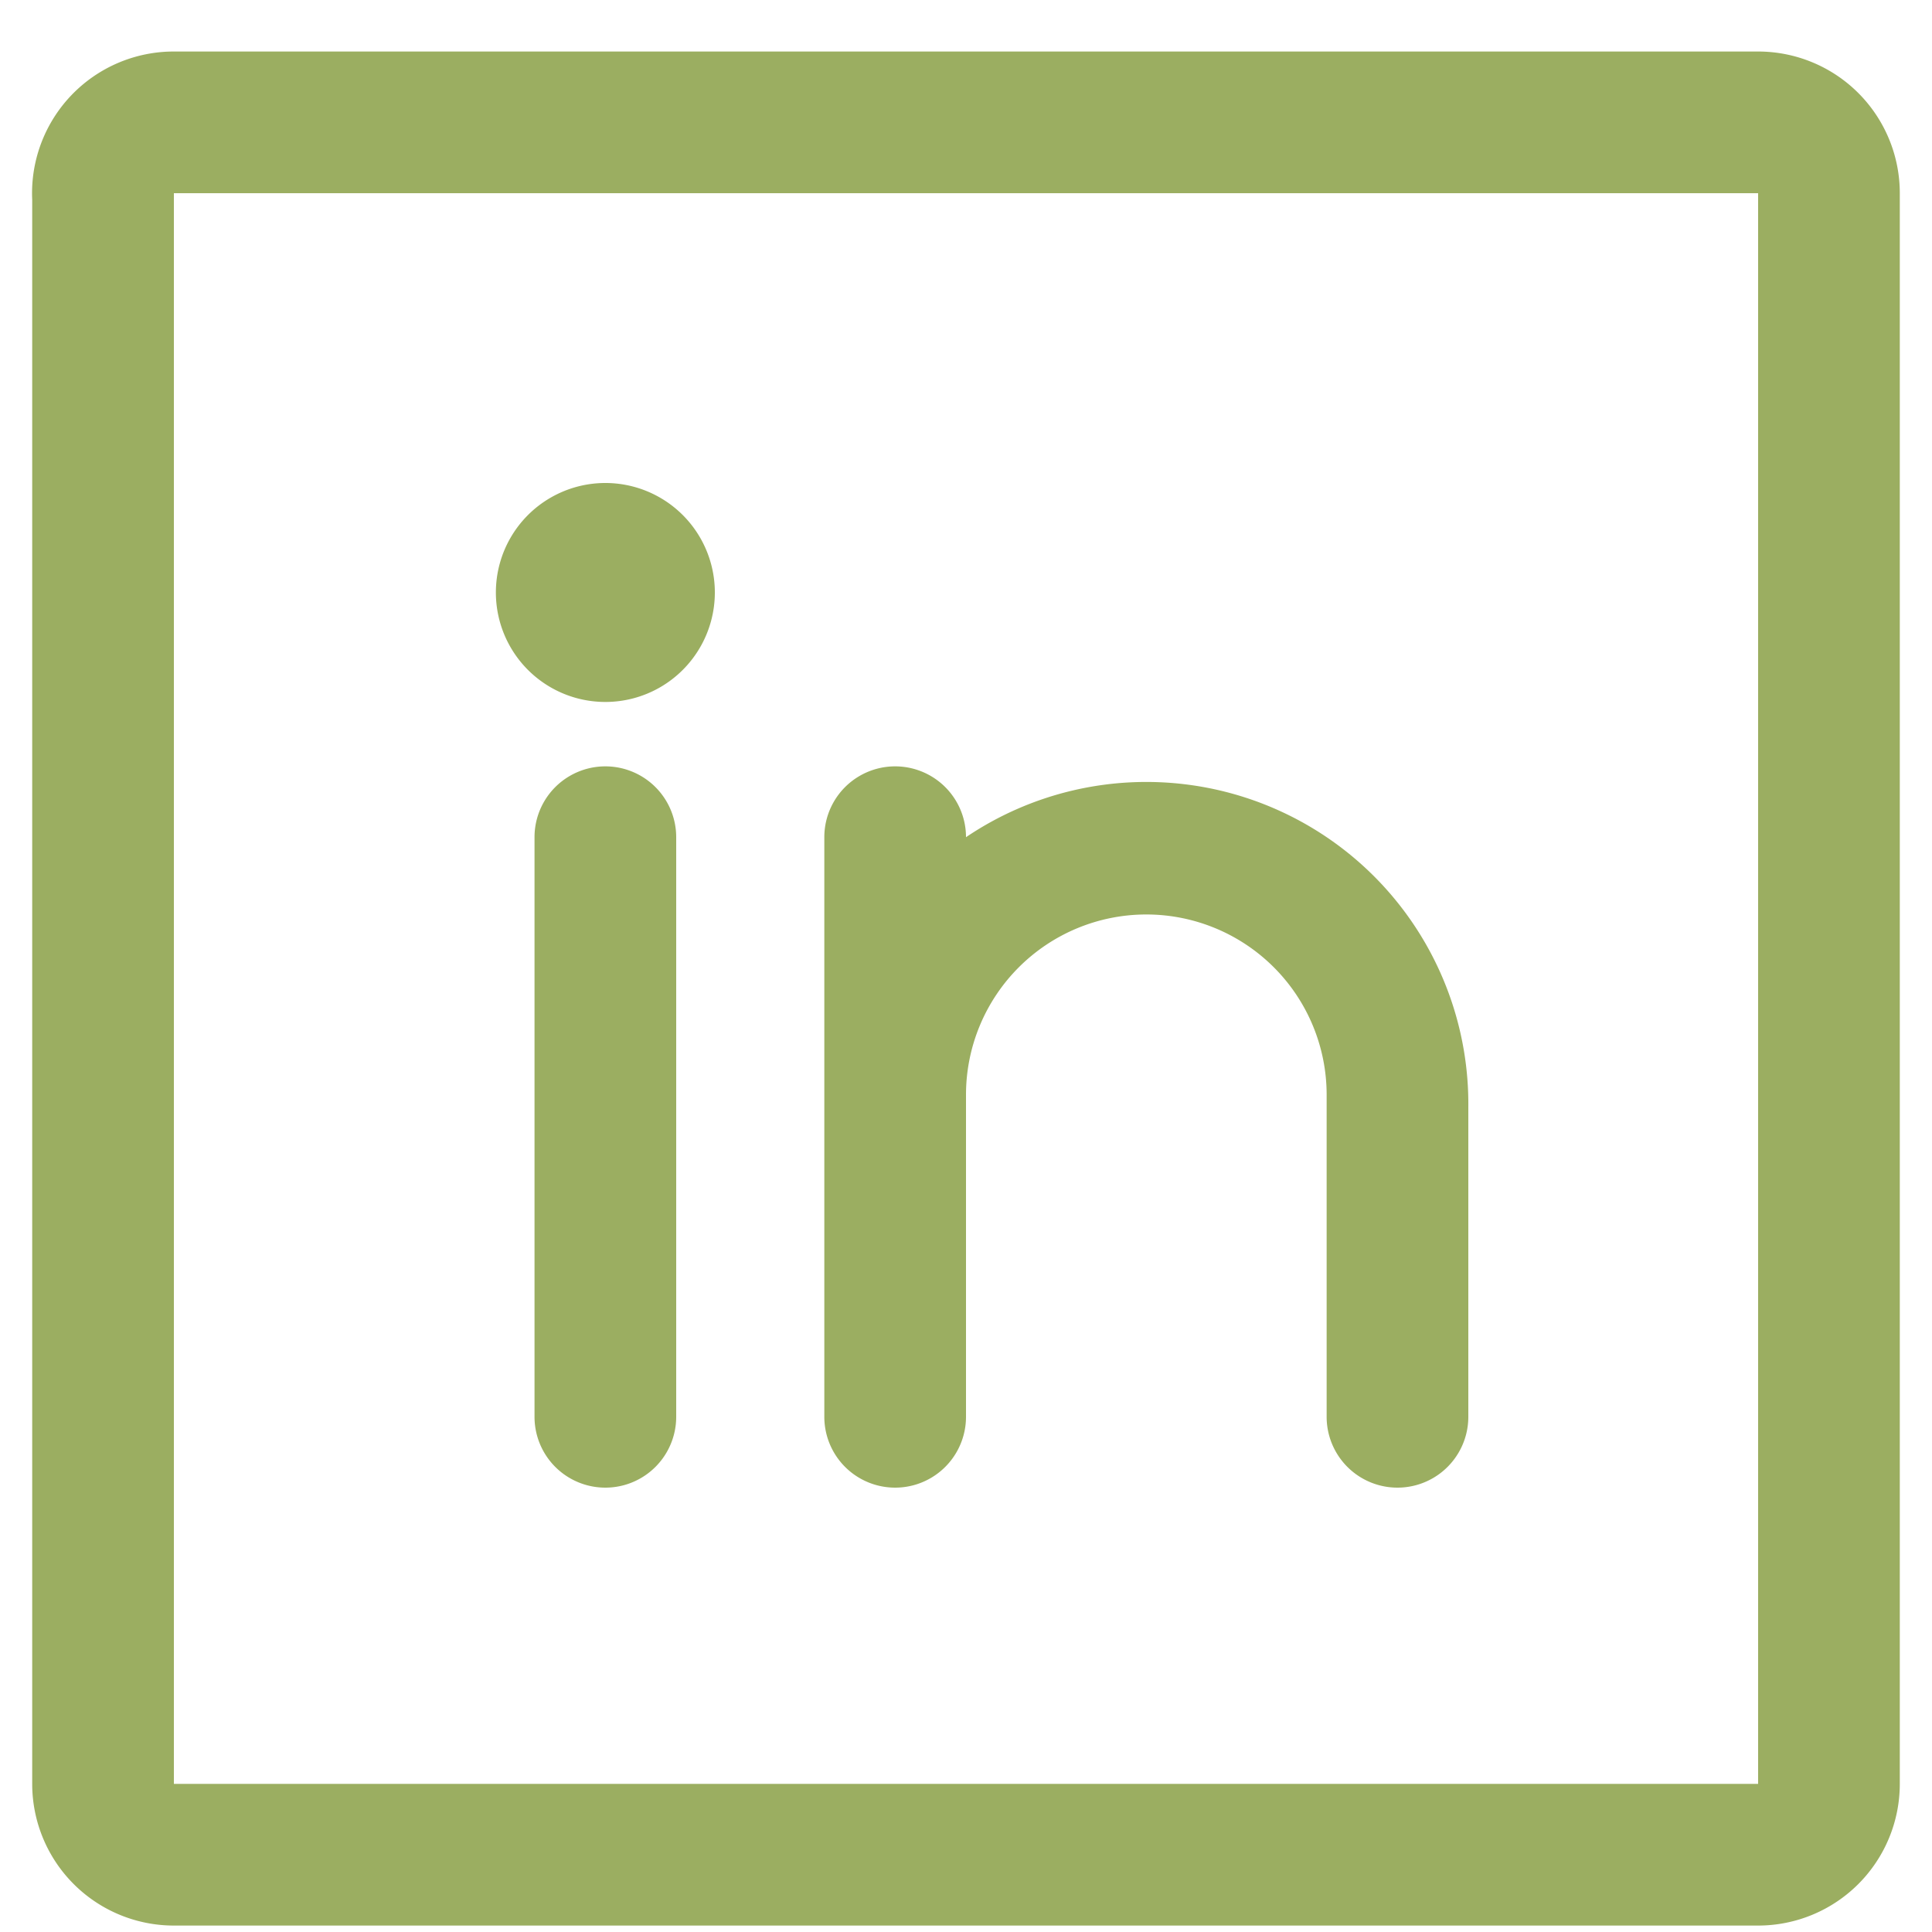
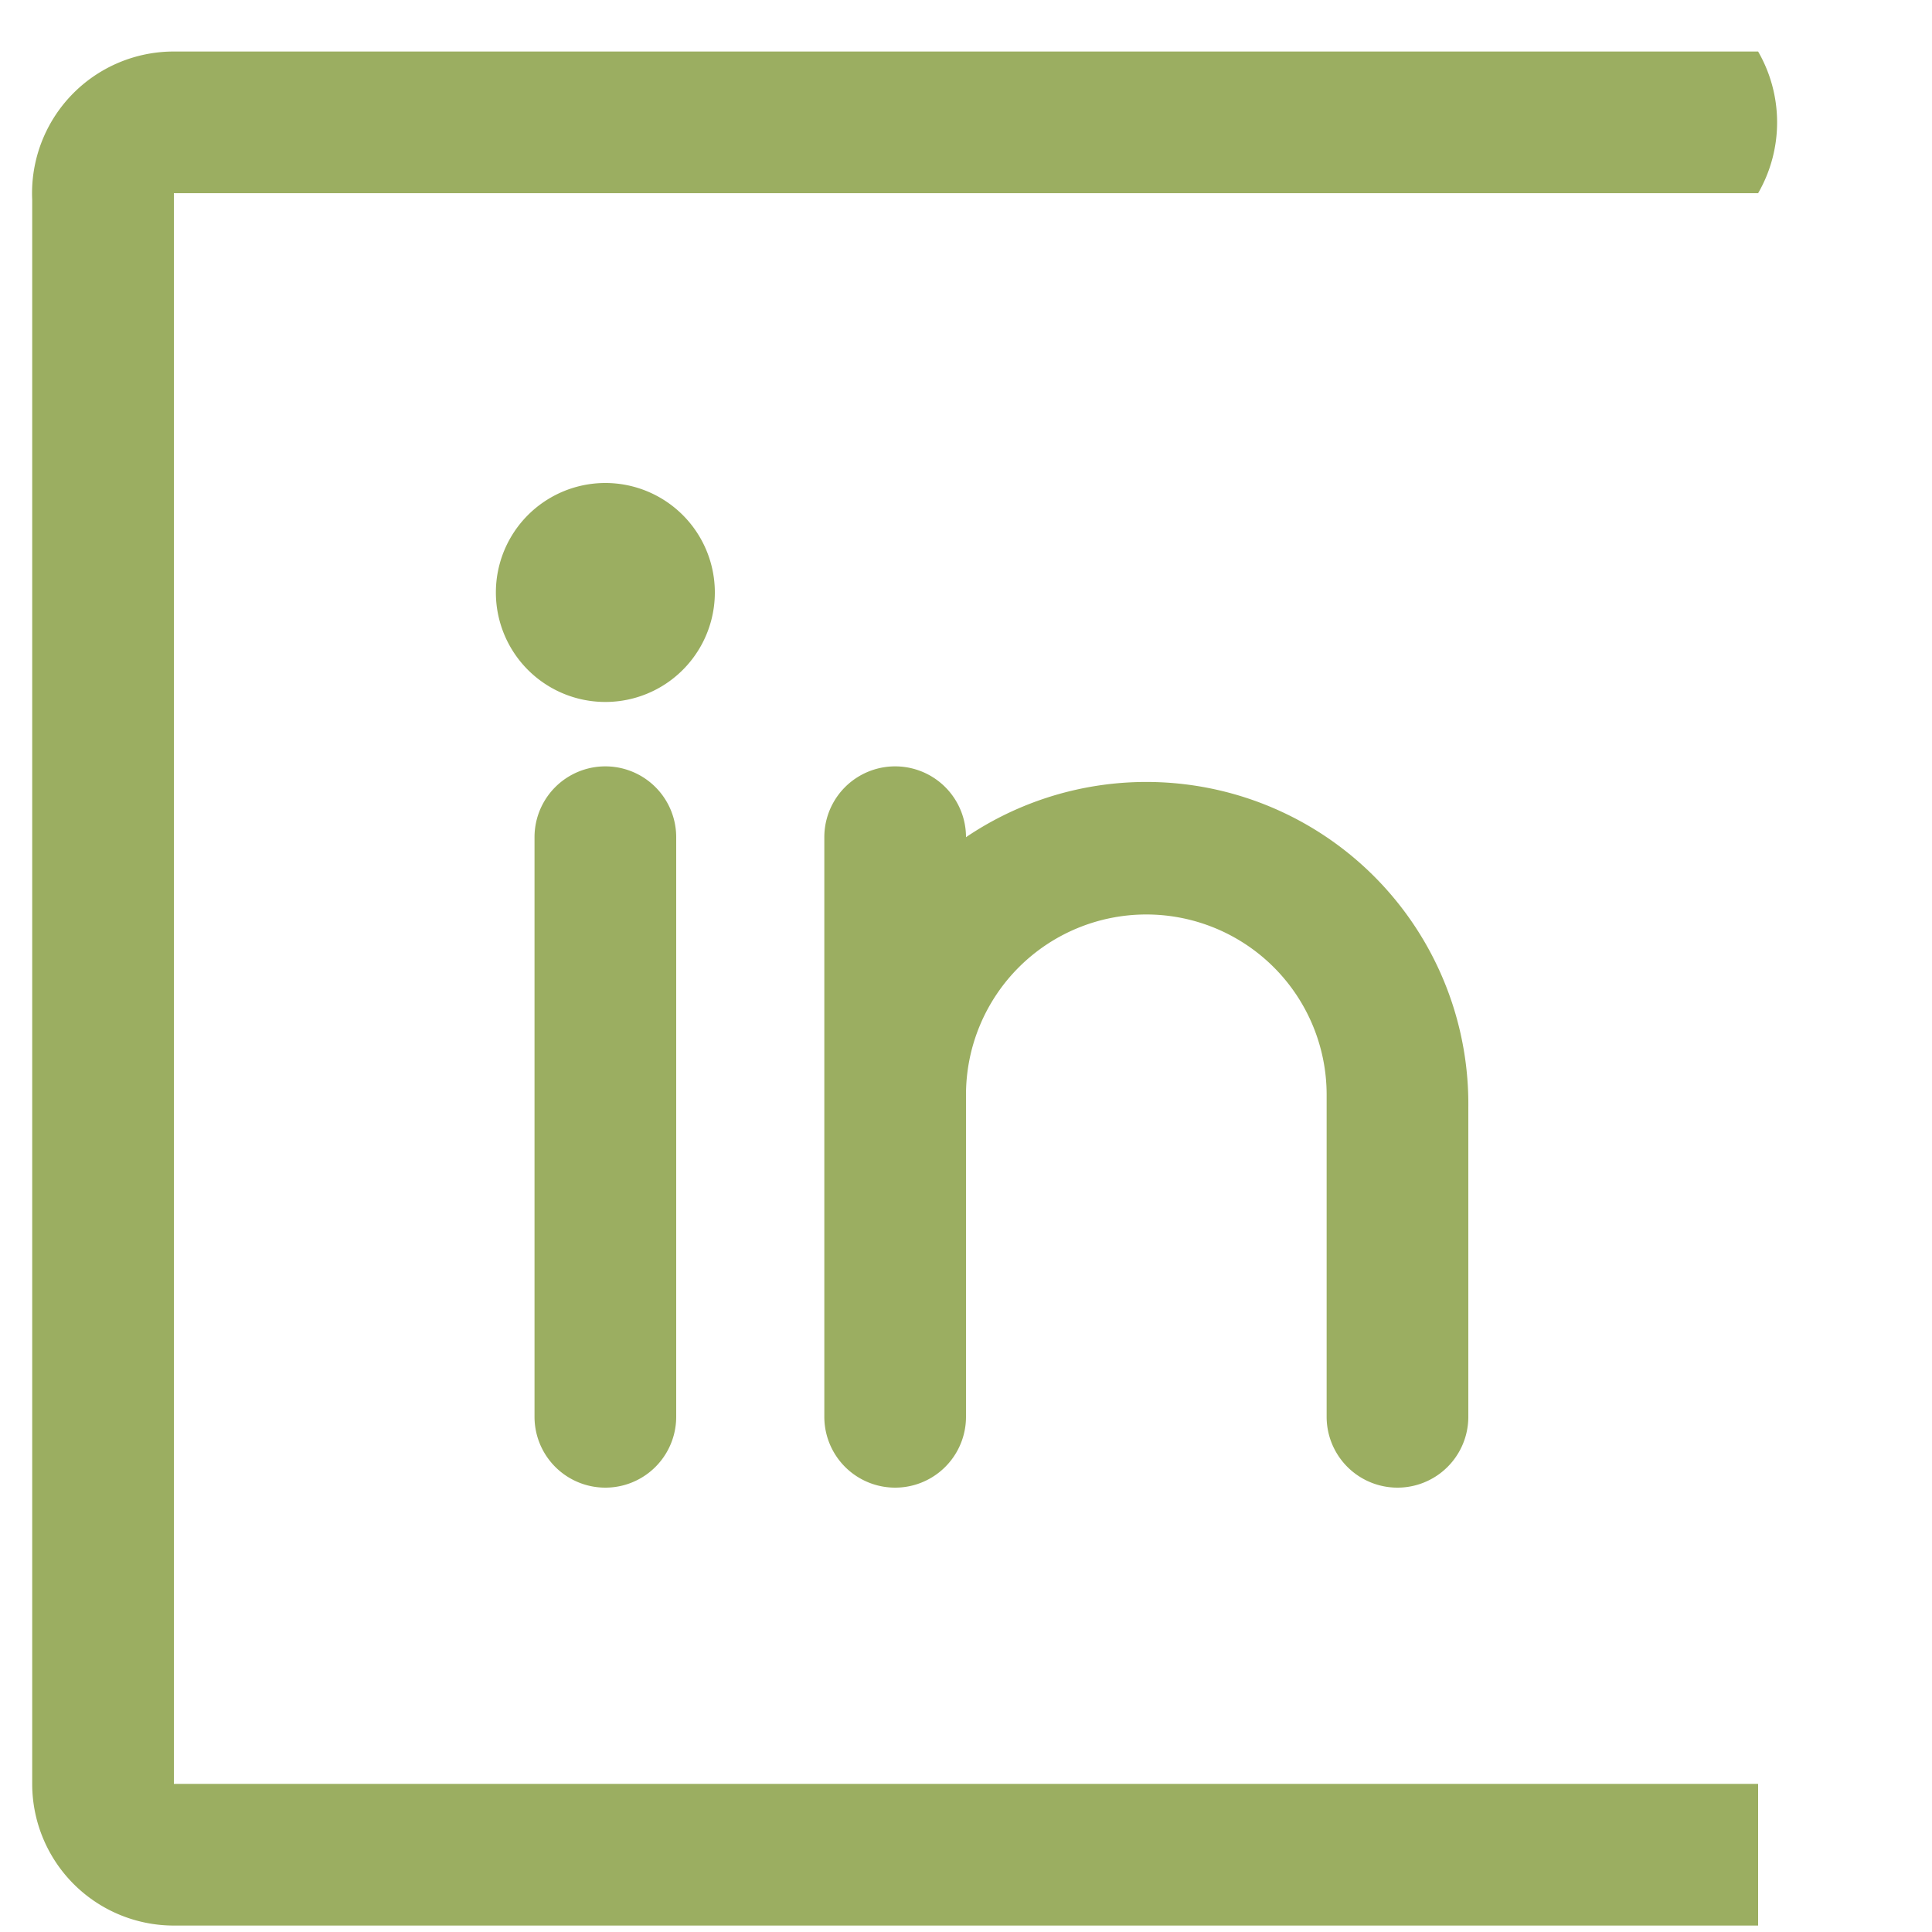
<svg xmlns="http://www.w3.org/2000/svg" width="30" height="30" fill="none">
-   <path fill="#9BAE61" d="M27.3.8H2.7A2.2 2.2 0 0 0 .5 3.1v24.6a2.2 2.2 0 0 0 2.2 2.2h24.6a2.2 2.2 0 0 0 2.2-2.2V3A2.2 2.2 0 0 0 27.3.8Zm0 26.9H2.7V3h24.6v24.6ZM10.5 13v9a1.1 1.1 0 1 1-2.2 0v-9a1.1 1.1 0 1 1 2.2 0Zm12.3 4v5a1.1 1.1 0 1 1-2.2 0v-5a2.8 2.8 0 1 0-5.6 0v5a1.1 1.1 0 1 1-2.2 0v-9A1.1 1.1 0 0 1 15 13a5 5 0 0 1 7.8 4.2ZM11.1 9.2a1.7 1.7 0 1 1-3.4 0 1.7 1.7 0 0 1 3.4 0Z" />
+   <path fill="#9BAE61" d="M27.3.8H2.7A2.2 2.2 0 0 0 .5 3.1v24.6a2.2 2.2 0 0 0 2.2 2.2h24.6V3A2.2 2.2 0 0 0 27.3.8Zm0 26.9H2.7V3h24.6v24.6ZM10.5 13v9a1.1 1.1 0 1 1-2.2 0v-9a1.1 1.1 0 1 1 2.2 0Zm12.3 4v5a1.1 1.1 0 1 1-2.2 0v-5a2.8 2.8 0 1 0-5.6 0v5a1.1 1.1 0 1 1-2.2 0v-9A1.1 1.1 0 0 1 15 13a5 5 0 0 1 7.8 4.2ZM11.1 9.2a1.7 1.7 0 1 1-3.4 0 1.7 1.7 0 0 1 3.4 0Z" />
</svg>